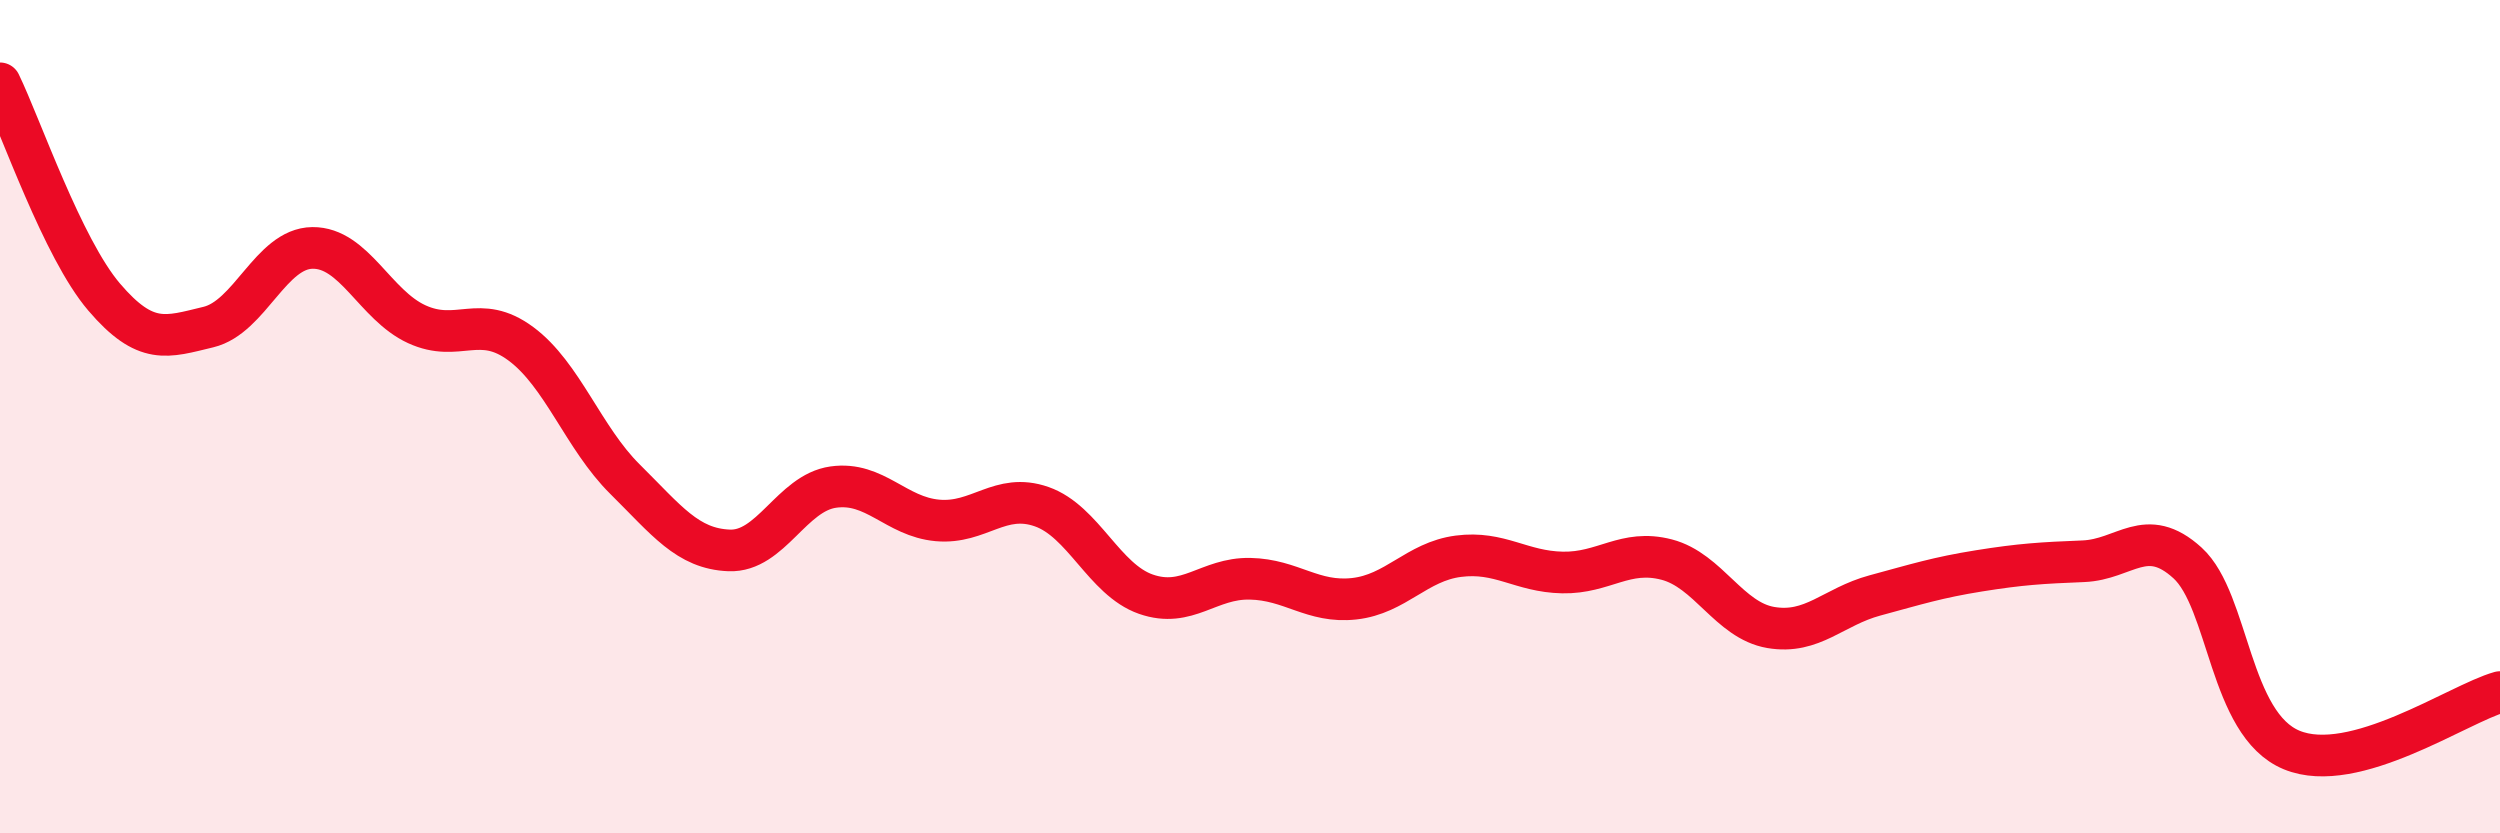
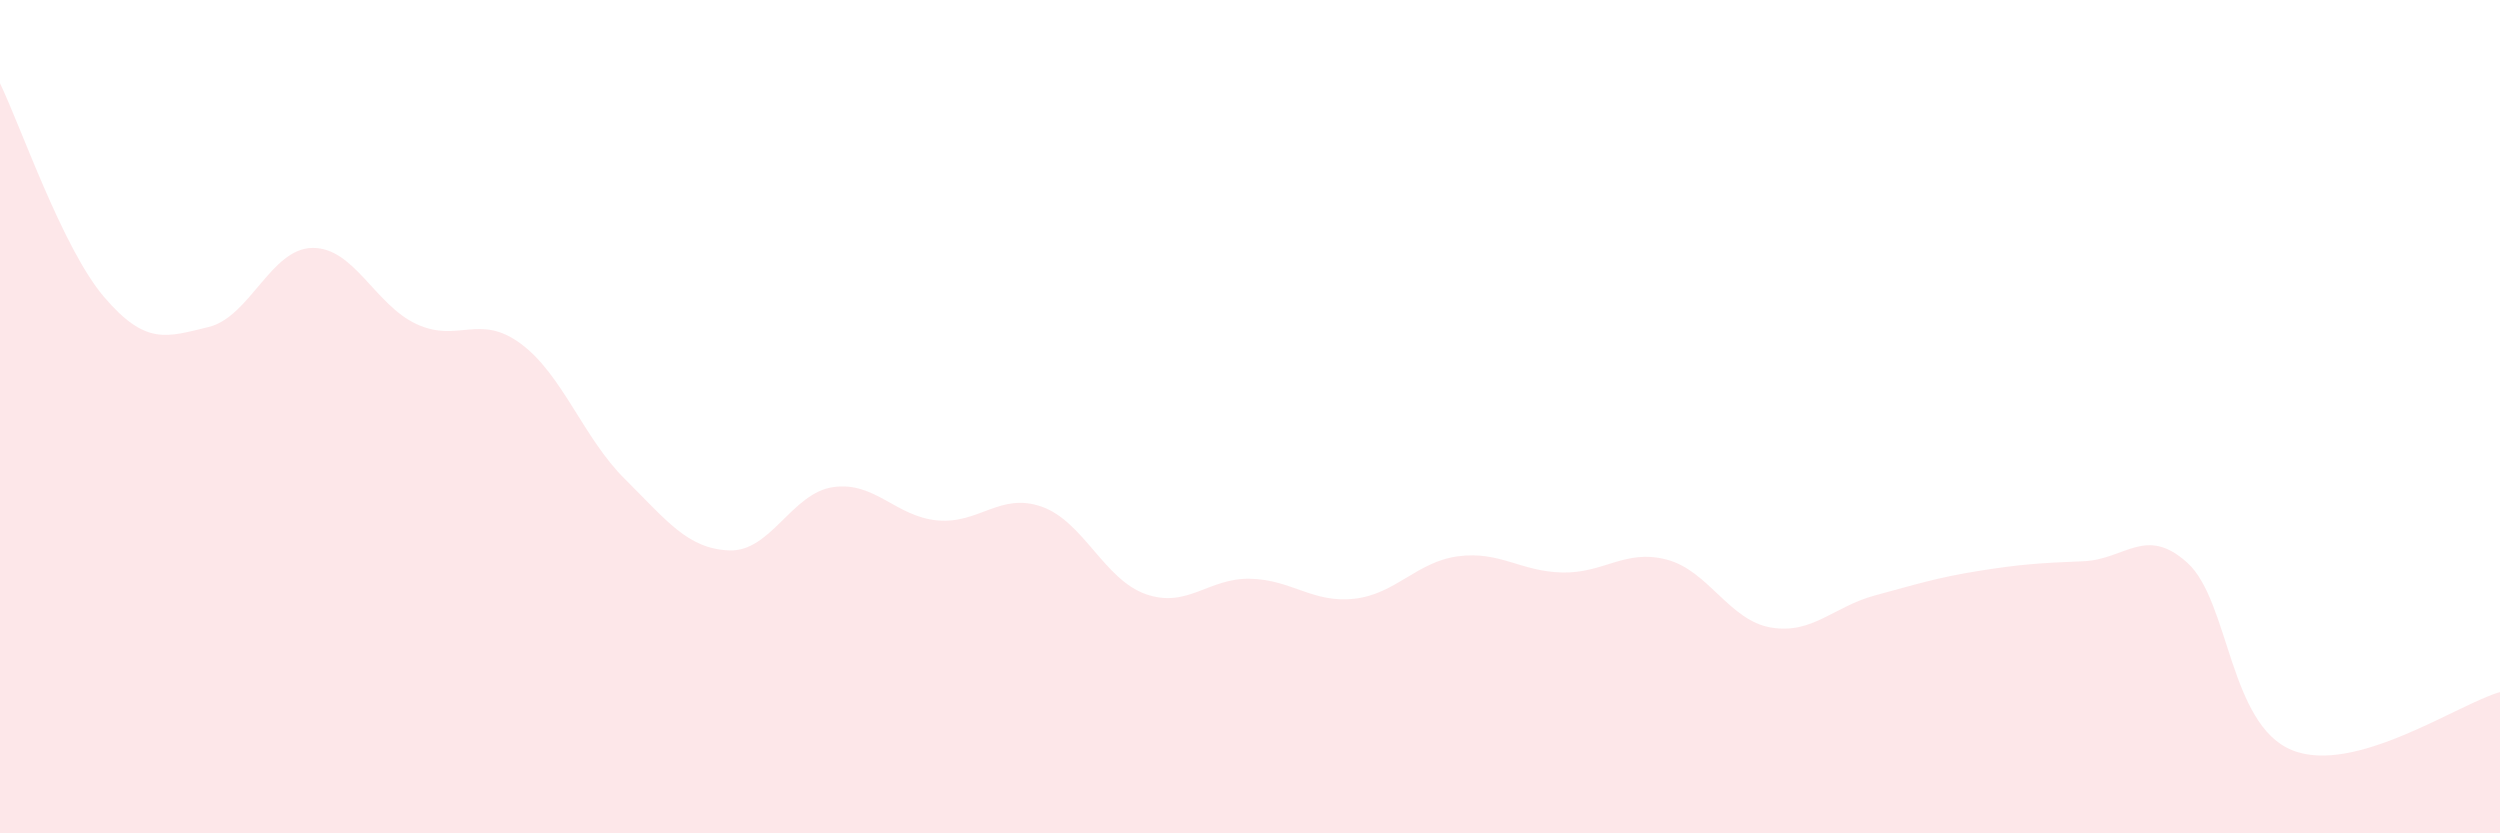
<svg xmlns="http://www.w3.org/2000/svg" width="60" height="20" viewBox="0 0 60 20">
  <path d="M 0,2 C 0.5,3.03 1.5,5.96 2.5,7.13 C 3.5,8.3 4,8.09 5,7.85 C 6,7.61 6.5,5.96 7.5,5.95 C 8.5,5.94 9,7.32 10,7.78 C 11,8.24 11.5,7.51 12.5,8.25 C 13.5,8.99 14,10.51 15,11.5 C 16,12.49 16.5,13.17 17.5,13.21 C 18.5,13.25 19,11.83 20,11.69 C 21,11.55 21.5,12.4 22.5,12.49 C 23.5,12.58 24,11.81 25,12.16 C 26,12.51 26.5,13.91 27.5,14.26 C 28.5,14.61 29,13.87 30,13.89 C 31,13.91 31.5,14.48 32.5,14.37 C 33.5,14.26 34,13.48 35,13.35 C 36,13.22 36.5,13.72 37.5,13.74 C 38.5,13.76 39,13.17 40,13.43 C 41,13.69 41.5,14.89 42.5,15.06 C 43.5,15.23 44,14.56 45,14.29 C 46,14.02 46.5,13.86 47.5,13.7 C 48.5,13.54 49,13.51 50,13.47 C 51,13.43 51.5,12.6 52.5,13.51 C 53.5,14.42 53.5,17.38 55,18 C 56.5,18.62 59,16.89 60,16.61L60 20L0 20Z" fill="#EB0A25" opacity="0.1" stroke-linecap="round" stroke-linejoin="round" />
-   <path d="M 0,2 C 0.5,3.03 1.5,5.96 2.5,7.13 C 3.5,8.3 4,8.09 5,7.85 C 6,7.61 6.5,5.96 7.5,5.95 C 8.5,5.94 9,7.32 10,7.78 C 11,8.24 11.5,7.51 12.5,8.25 C 13.5,8.99 14,10.51 15,11.5 C 16,12.49 16.5,13.17 17.5,13.21 C 18.5,13.25 19,11.83 20,11.69 C 21,11.55 21.5,12.4 22.5,12.49 C 23.5,12.58 24,11.81 25,12.16 C 26,12.51 26.5,13.91 27.5,14.26 C 28.5,14.61 29,13.87 30,13.89 C 31,13.91 31.5,14.48 32.5,14.37 C 33.5,14.26 34,13.48 35,13.35 C 36,13.22 36.5,13.72 37.5,13.74 C 38.5,13.76 39,13.17 40,13.43 C 41,13.69 41.5,14.89 42.5,15.06 C 43.5,15.23 44,14.56 45,14.29 C 46,14.02 46.5,13.86 47.5,13.7 C 48.5,13.54 49,13.51 50,13.47 C 51,13.43 51.5,12.6 52.5,13.51 C 53.5,14.42 53.5,17.38 55,18 C 56.5,18.62 59,16.89 60,16.61" stroke="#EB0A25" stroke-width="1" fill="none" stroke-linecap="round" stroke-linejoin="round" />
</svg>